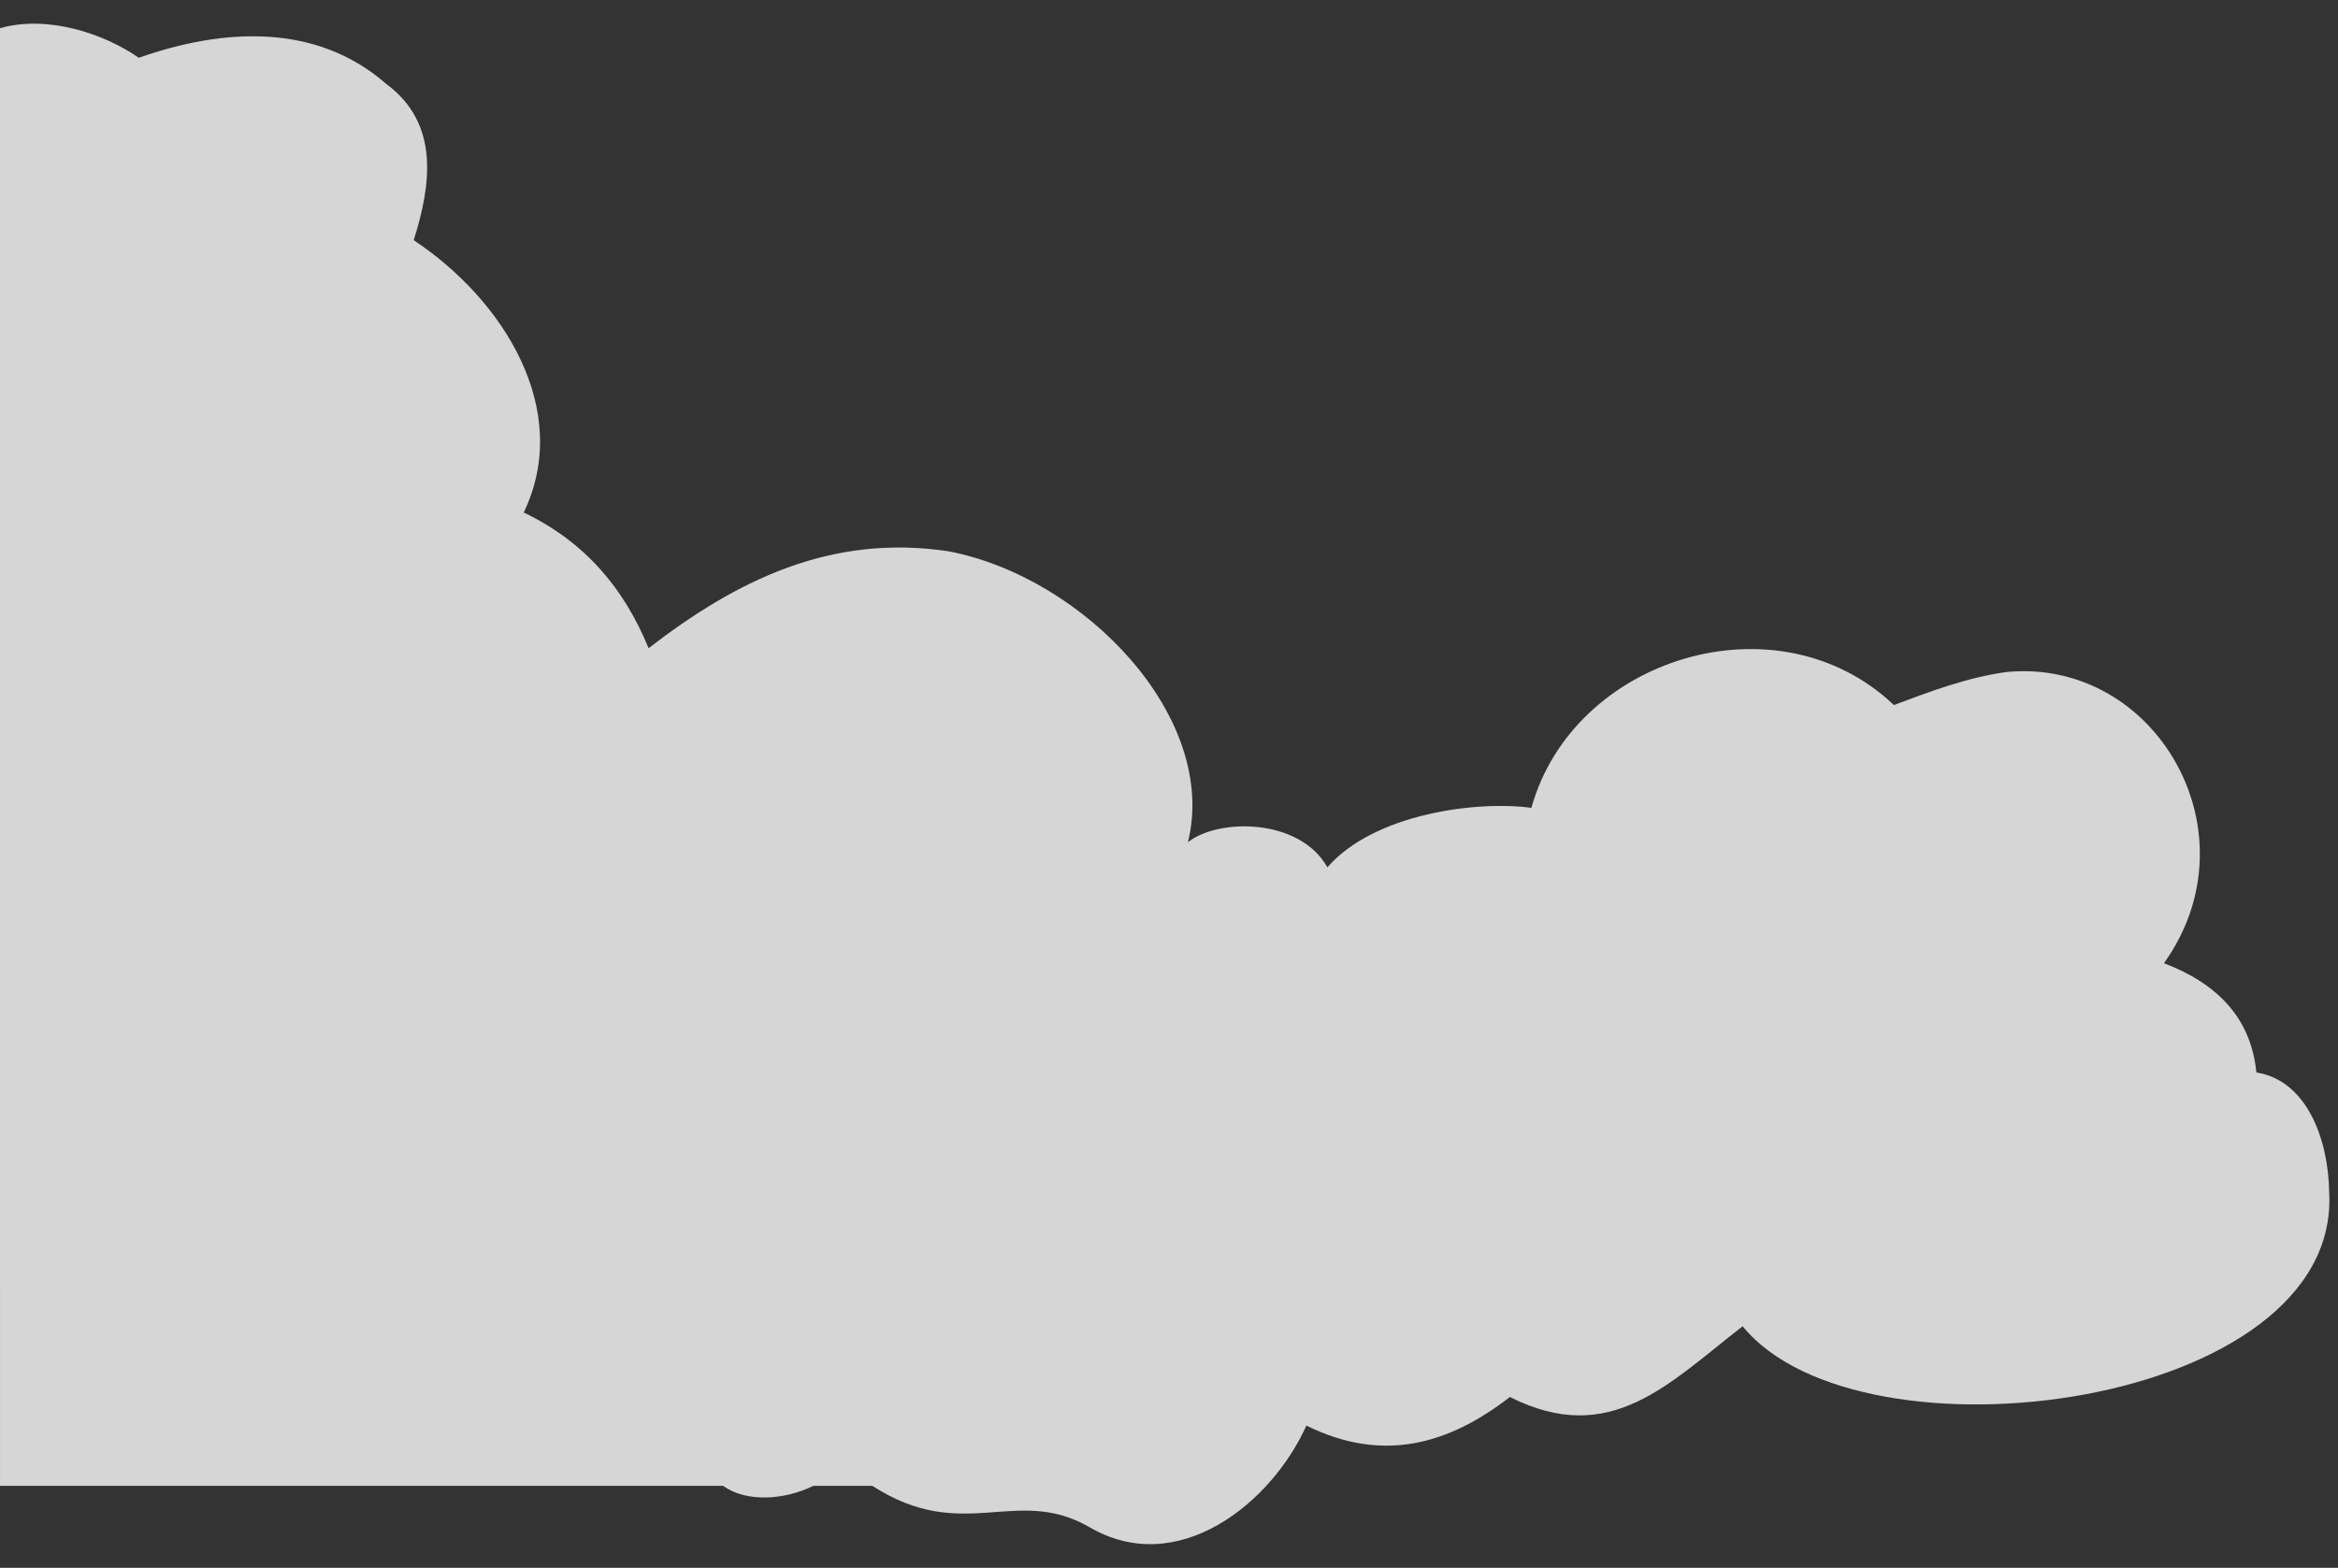
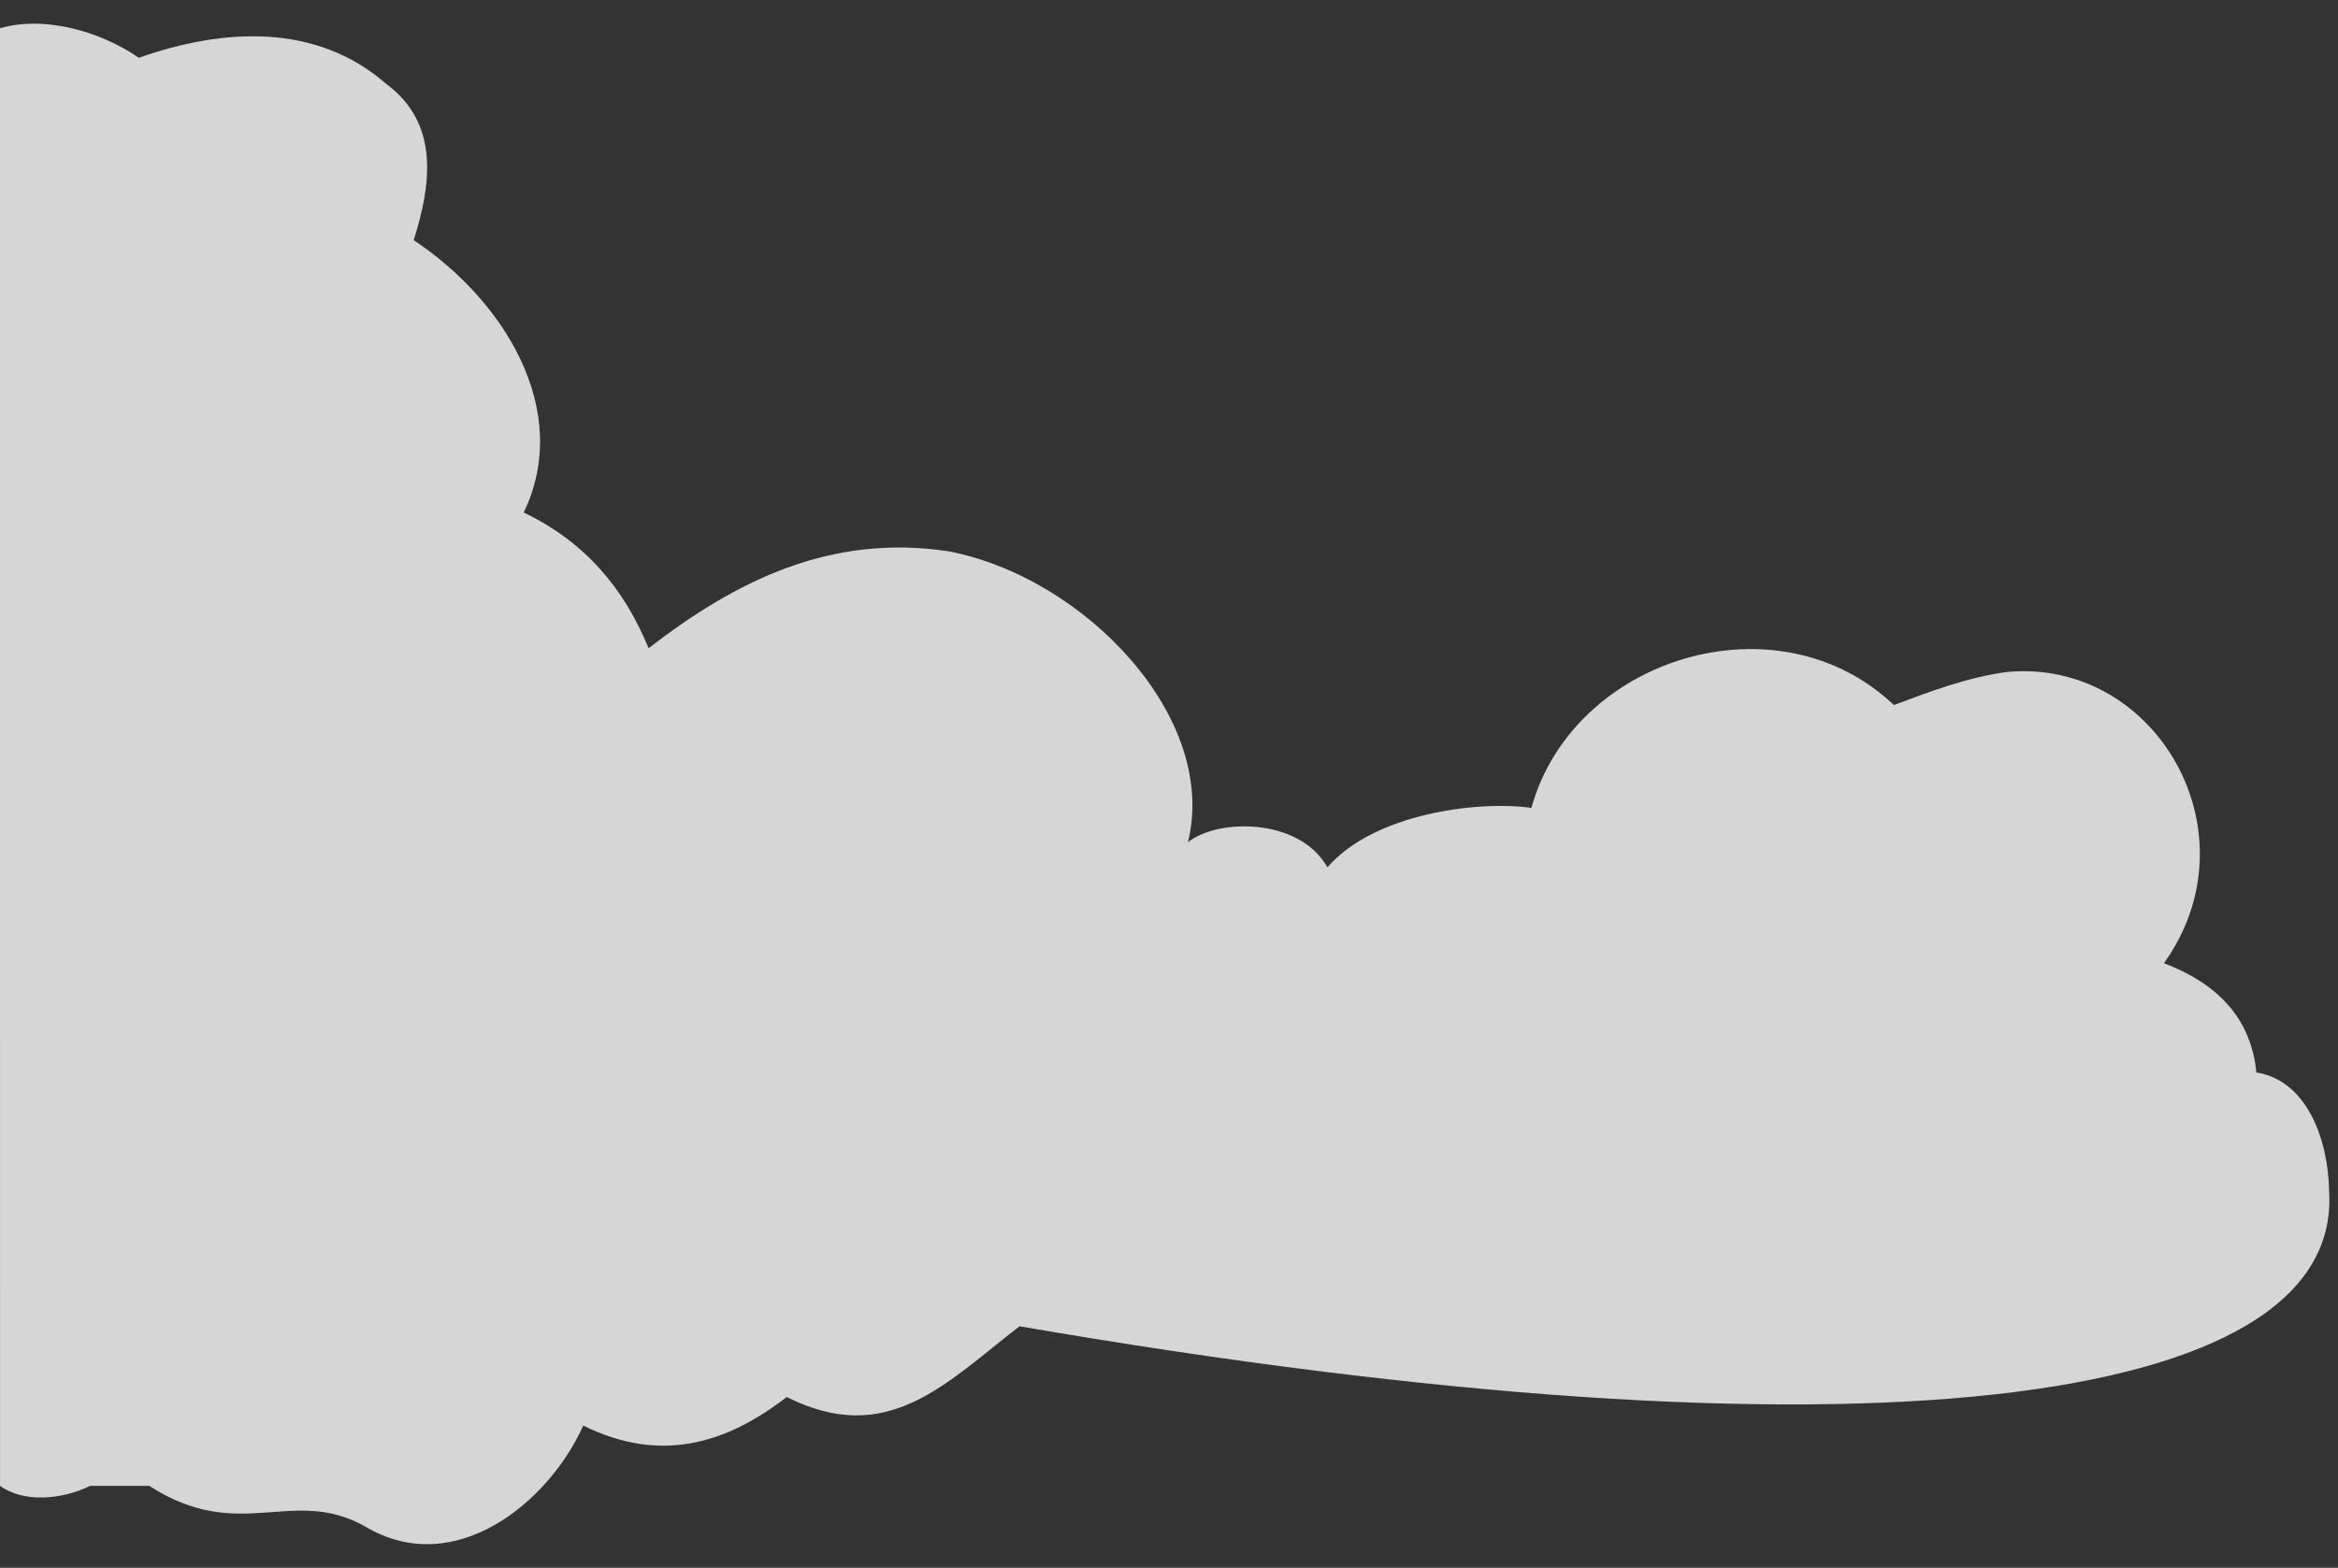
<svg xmlns="http://www.w3.org/2000/svg" version="1.1" id="圖層_1" x="0px" y="0px" width="820px" height="550px" viewBox="0 0 820 550" enable-background="new 0 0 820 550" xml:space="preserve">
  <rect x="0" y="0" width="820" height="550" fill="#333333" stroke="none" />
-   <path opacity="0.8" fill="#FFFFFF" d="M816.901,418.12c-0.301-18.996-8.137-39.184-25.527-41.893  c-1.859-19.125-13.748-31.223-32.416-38.332c32.74-45.785-2.877-107.056-55.086-102.168c-13.852,1.895-26.594,6.705-39.626,11.612  c-40.75-38.764-112.478-16.711-127.146,36.058c-18.886-2.596-55.095,1.938-71.548,20.859c-9.763-17.412-38.381-17.24-48.909-8.793  c10.814-43.673-36.107-92.797-83.803-102.043c-41.59-6.346-74.865,10.42-105.358,33.97c-8.64-21.092-22.38-37.345-43.791-47.604  c17.258-35.974-7.112-74.662-38.588-95.521c6.1-19.389,9.23-40.911-9.654-54.832C111.04,8.079,78.483,9.75,48.69,20.273  C35.9,11.414,16.286,5.268,0,9.889c0,0,0,442.231,0.007,442.226v69.129l253.626-0.002c8.146,5.895,21.511,4.967,31.612,0.002h20.73  c31.856,20.549,50.252-0.285,75.926,14.369c31.169,18.424,64.138-8.41,76.285-35.523c26.964,13.365,50.099,6.449,71.374-10.021  c35.36,17.801,55.737-4.797,81.636-24.811C652.581,516.093,821.269,493.886,816.901,418.12z" />
+   <path opacity="0.8" fill="#FFFFFF" d="M816.901,418.12c-0.301-18.996-8.137-39.184-25.527-41.893  c-1.859-19.125-13.748-31.223-32.416-38.332c32.74-45.785-2.877-107.056-55.086-102.168c-13.852,1.895-26.594,6.705-39.626,11.612  c-40.75-38.764-112.478-16.711-127.146,36.058c-18.886-2.596-55.095,1.938-71.548,20.859c-9.763-17.412-38.381-17.24-48.909-8.793  c10.814-43.673-36.107-92.797-83.803-102.043c-41.59-6.346-74.865,10.42-105.358,33.97c-8.64-21.092-22.38-37.345-43.791-47.604  c17.258-35.974-7.112-74.662-38.588-95.521c6.1-19.389,9.23-40.911-9.654-54.832C111.04,8.079,78.483,9.75,48.69,20.273  C35.9,11.414,16.286,5.268,0,9.889c0,0,0,442.231,0.007,442.226v69.129c8.146,5.895,21.511,4.967,31.612,0.002h20.73  c31.856,20.549,50.252-0.285,75.926,14.369c31.169,18.424,64.138-8.41,76.285-35.523c26.964,13.365,50.099,6.449,71.374-10.021  c35.36,17.801,55.737-4.797,81.636-24.811C652.581,516.093,821.269,493.886,816.901,418.12z" />
</svg>